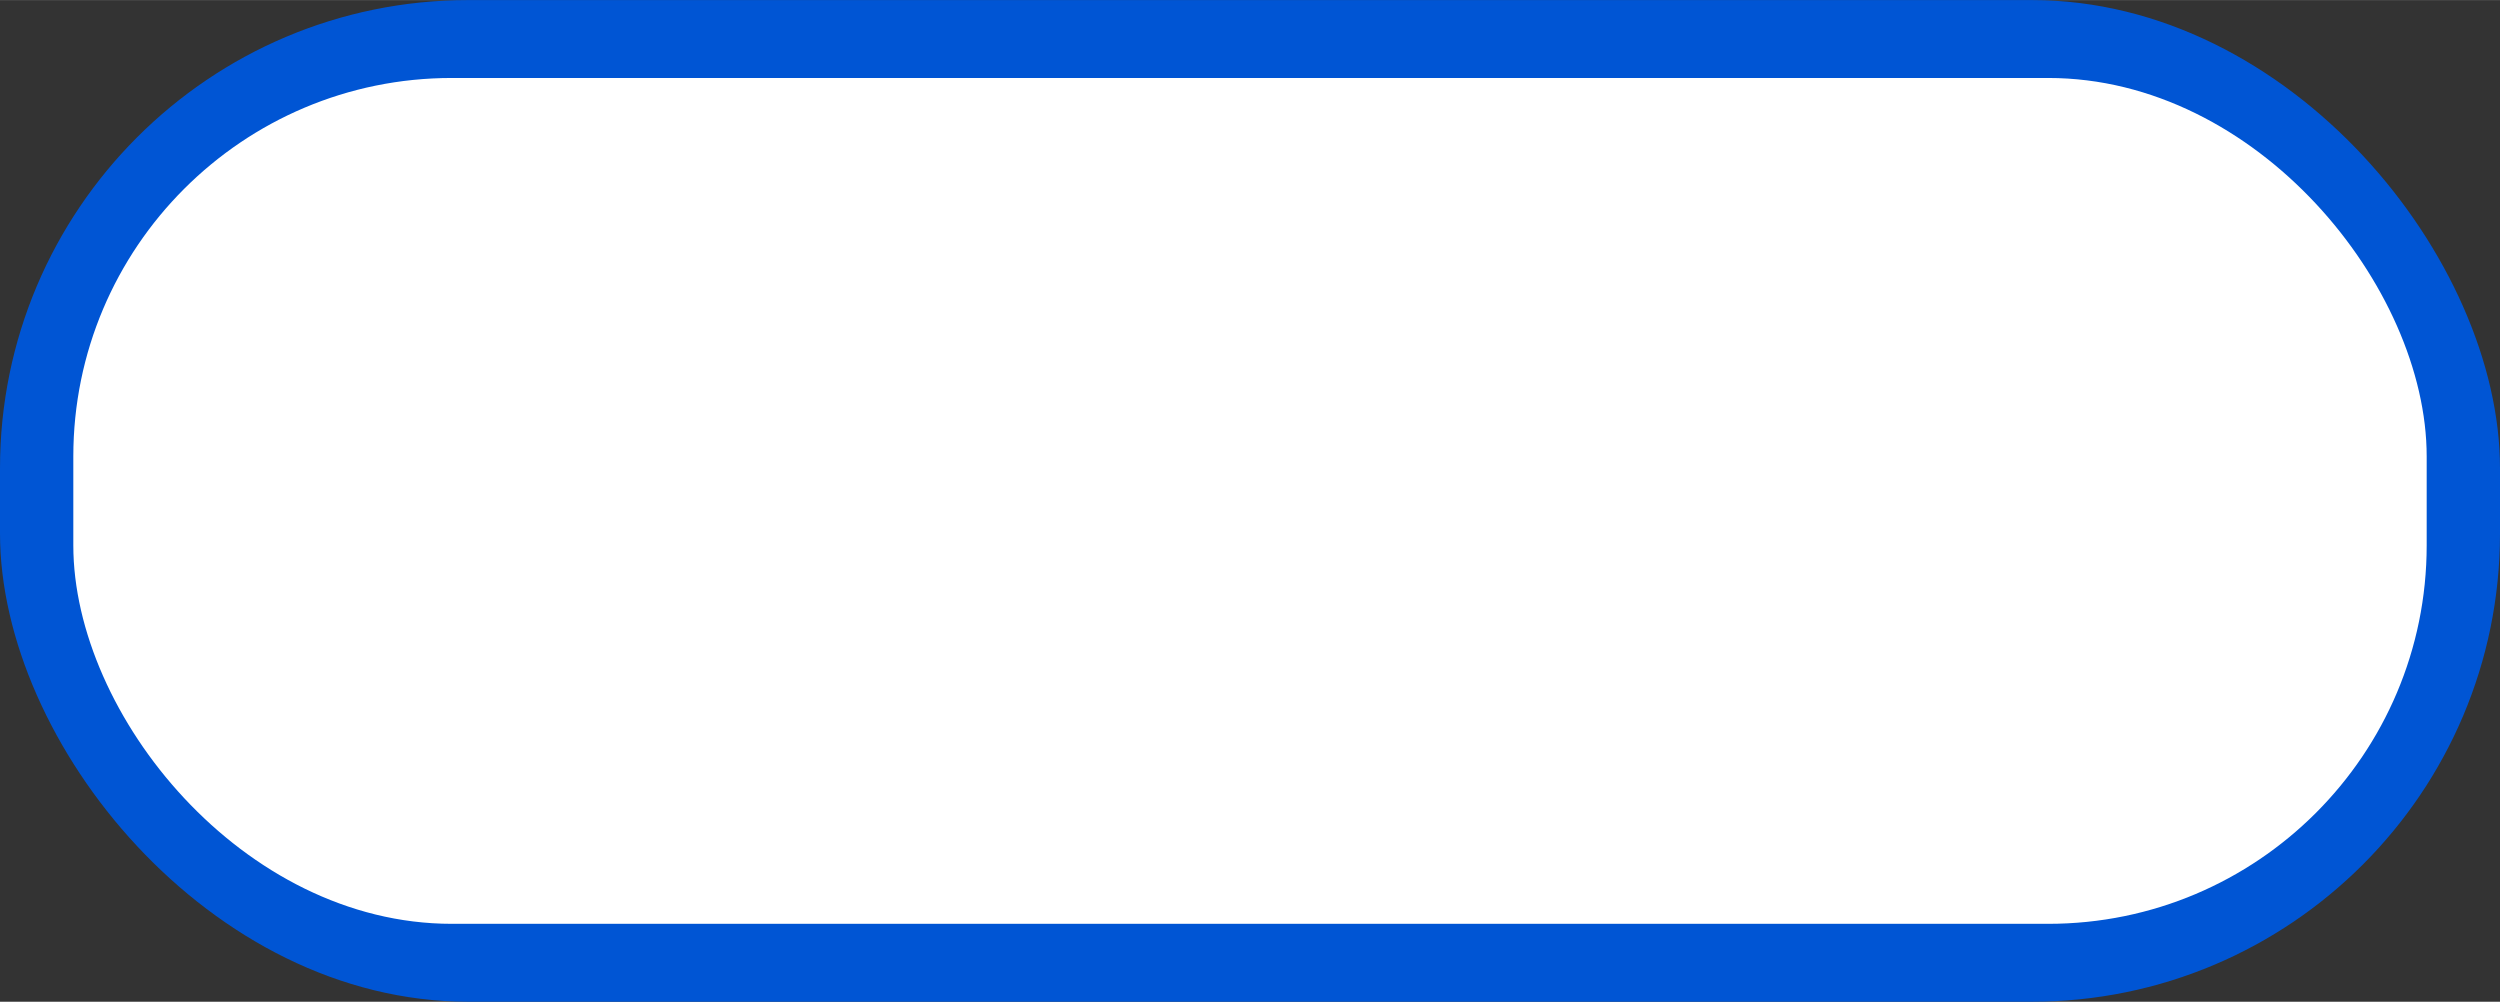
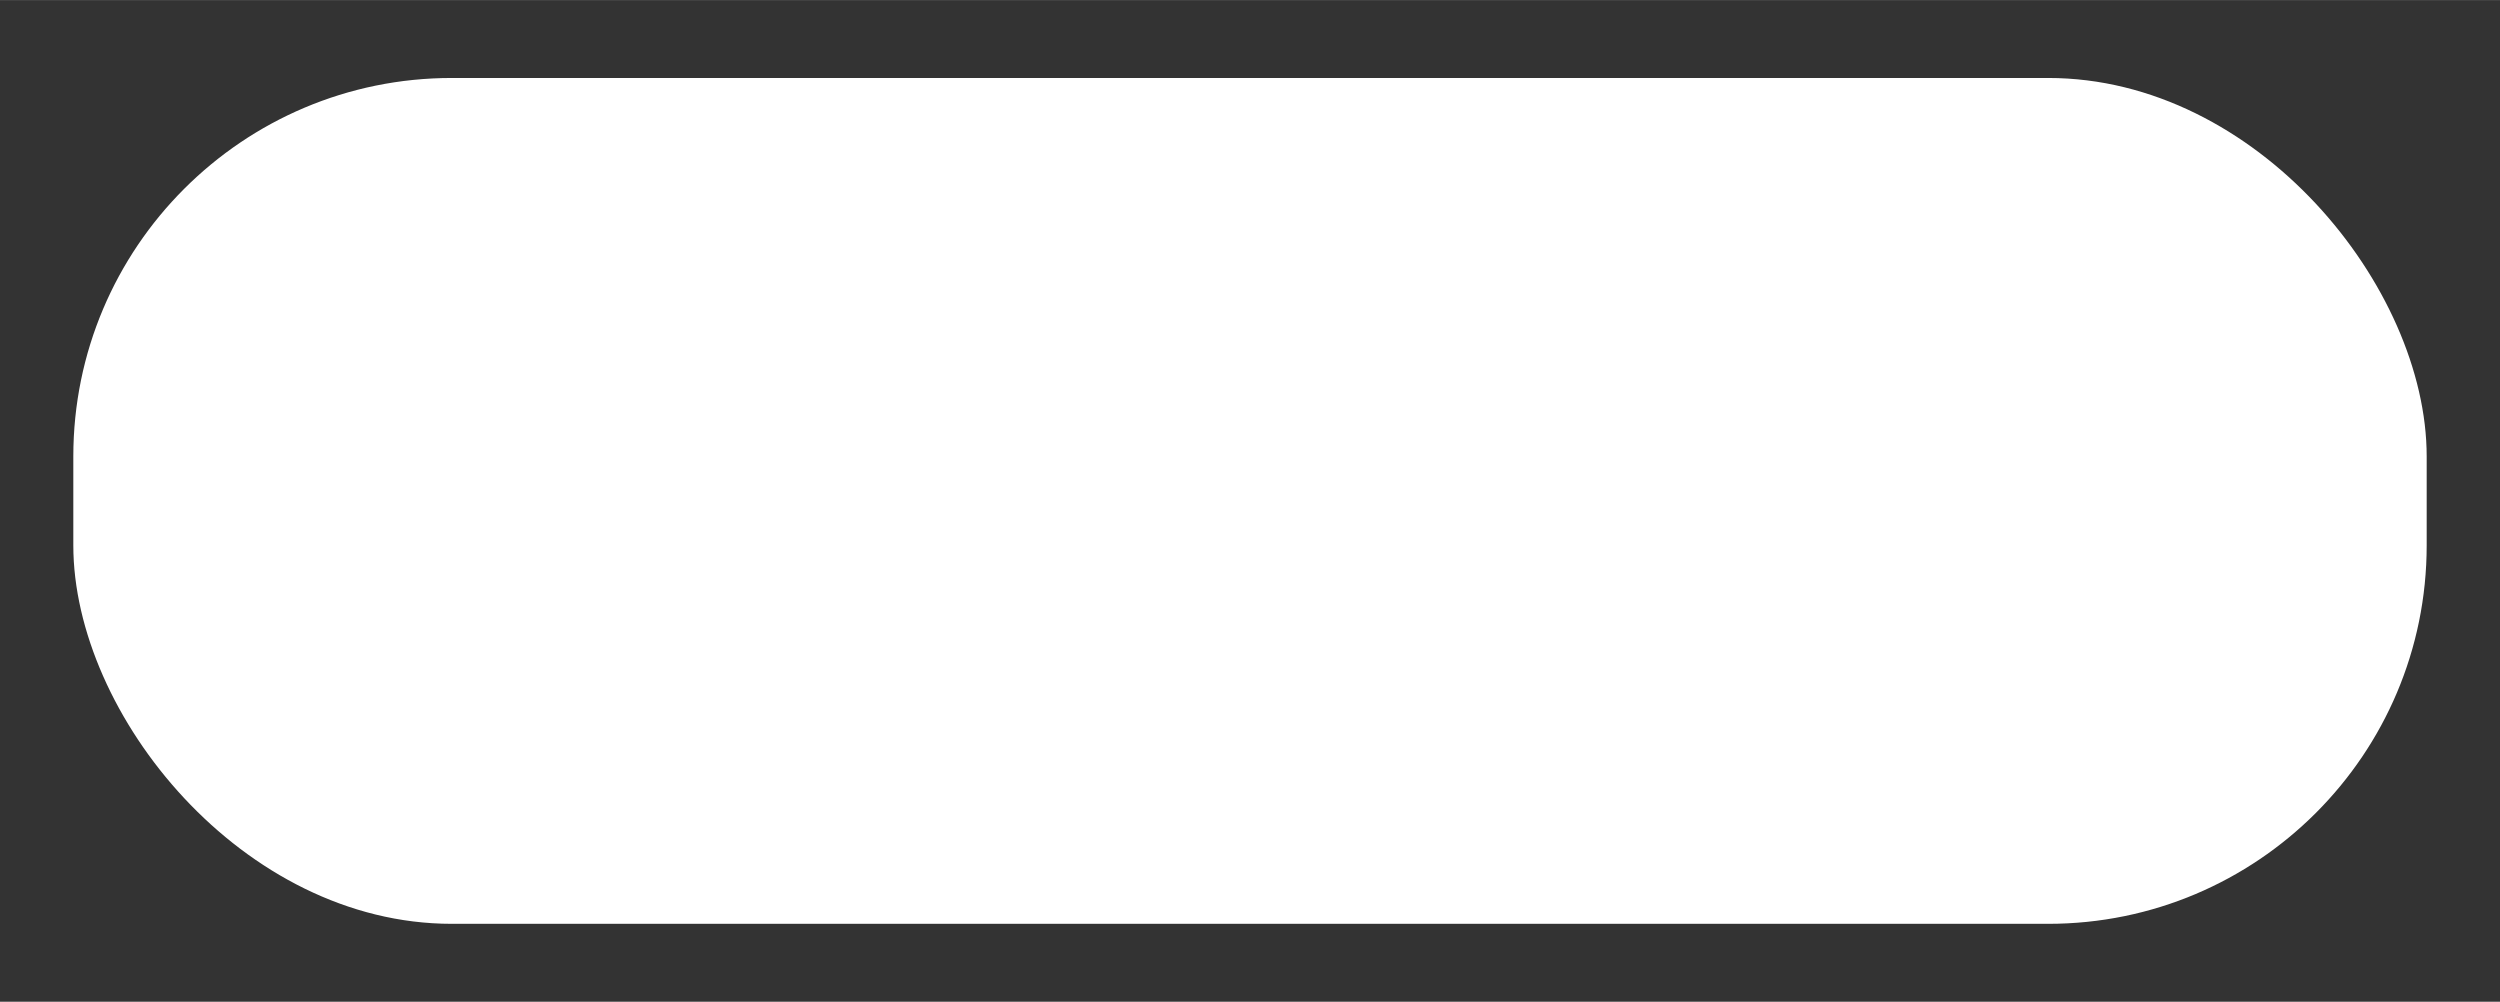
<svg xmlns="http://www.w3.org/2000/svg" xmlns:ns1="http://www.inkscape.org/namespaces/inkscape" xmlns:ns2="http://sodipodi.sourceforge.net/DTD/sodipodi-0.dtd" xml:space="preserve" width="26.934mm" height="10.793mm" style="shape-rendering:geometricPrecision; text-rendering:geometricPrecision; image-rendering:optimizeQuality; fill-rule:evenodd; clip-rule:evenodd" viewBox="0 0 2.728 1.093" id="svg2" version="1.1" ns1:version="0.48.3.1 r9886" ns2:docname="27 - 副本 - 副本 (2).svg">
  <rect x="0" y="0" width="2.728" height="1.093" fill="#333333" stroke="none" />
  <ns2:namedview pagecolor="#ffffff" bordercolor="#666666" borderopacity="1" objecttolerance="10" gridtolerance="10" guidetolerance="10" ns1:pageopacity="0" ns1:pageshadow="2" ns1:window-width="1366" ns1:window-height="705" id="namedview14" showgrid="false" ns1:zoom="4.5266207" ns1:cx="47.717716" ns1:cy="19.120747" ns1:window-x="-8" ns1:window-y="-8" ns1:window-maximized="1" ns1:current-layer="svg2" />
  <defs id="defs4">
    <style type="text/css" id="style6">
   
    .fil0 {fill:#CCCCFF}
    .fil1 {fill:white}
   
  </style>
  </defs>
  <g id="shadow" ns1:label="#g2998" style="fill:#0055d4">
-     <rect class="fil0" width="2.728" height="1.093" rx="0.511" ry="0.511" id="rect10" x="0" y="0" style="fill:#0055d4" />
-   </g>
+     </g>
  <g id="light" ns1:label="#g2995">
    <rect class="fil1" x="0.08" y="0.085" width="2.568" height="0.923" rx="0.413" ry="0.413" id="rect12" style="fill:#ffffff" />
  </g>
</svg>